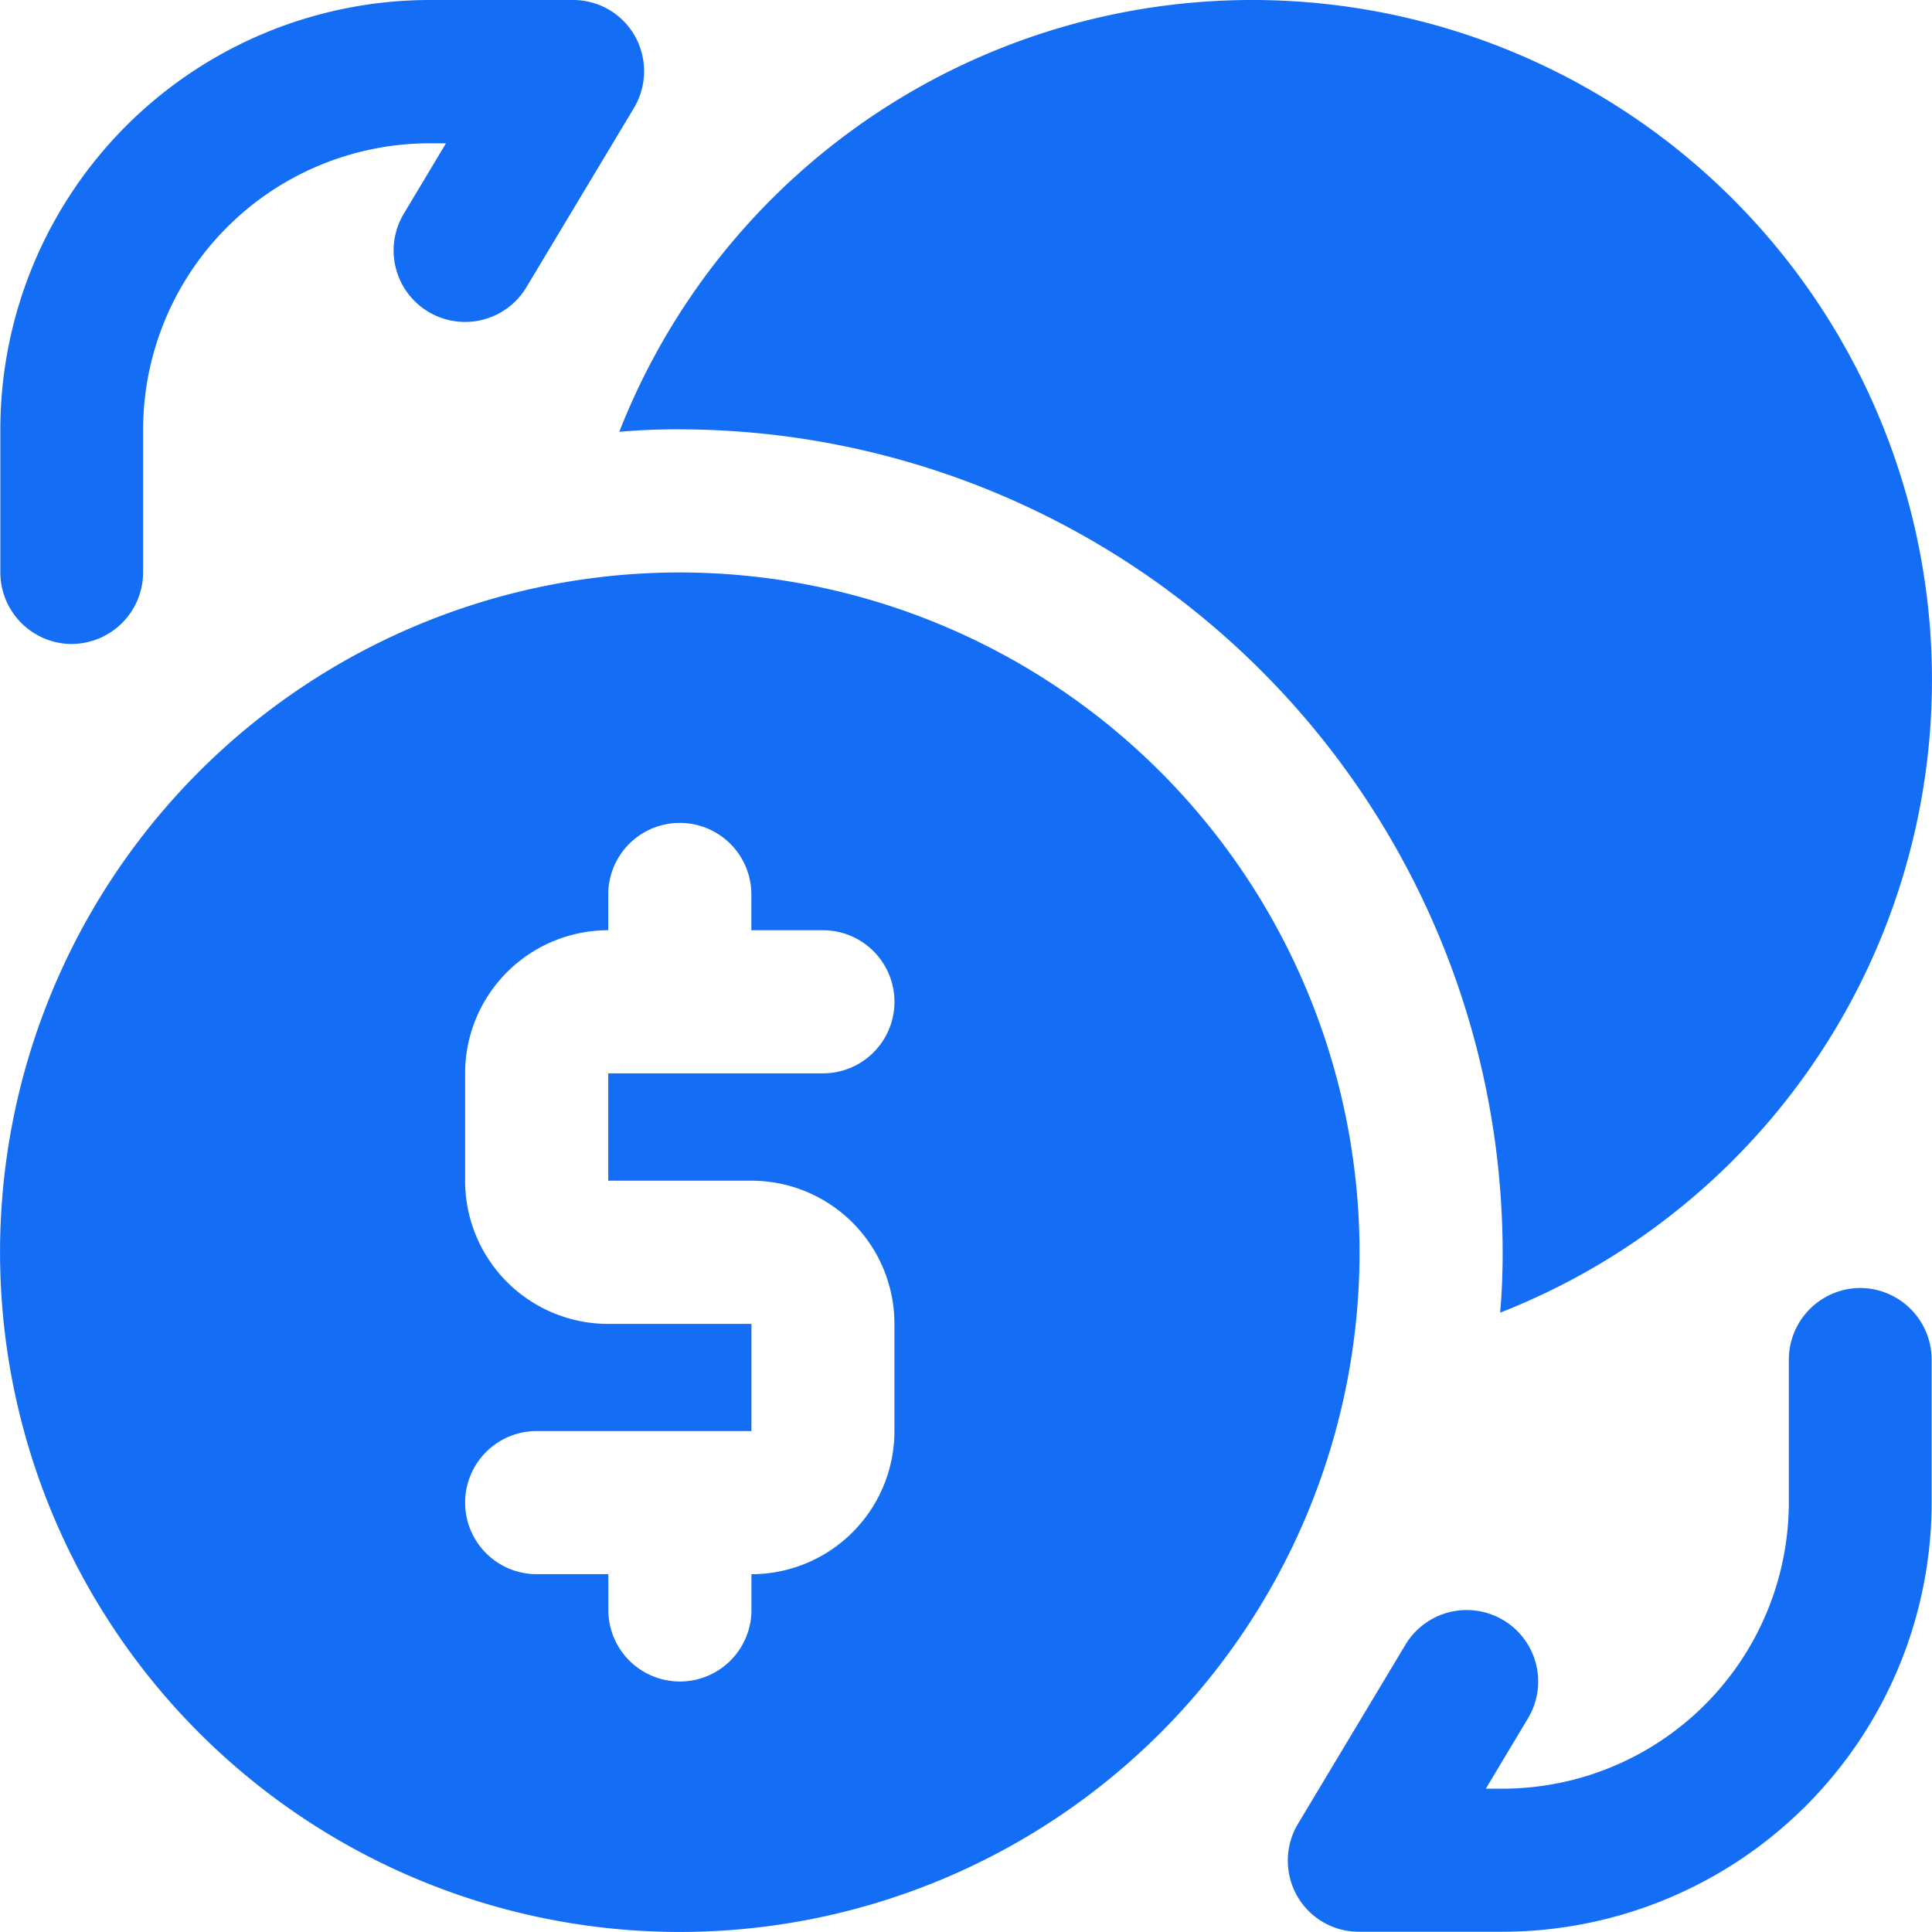
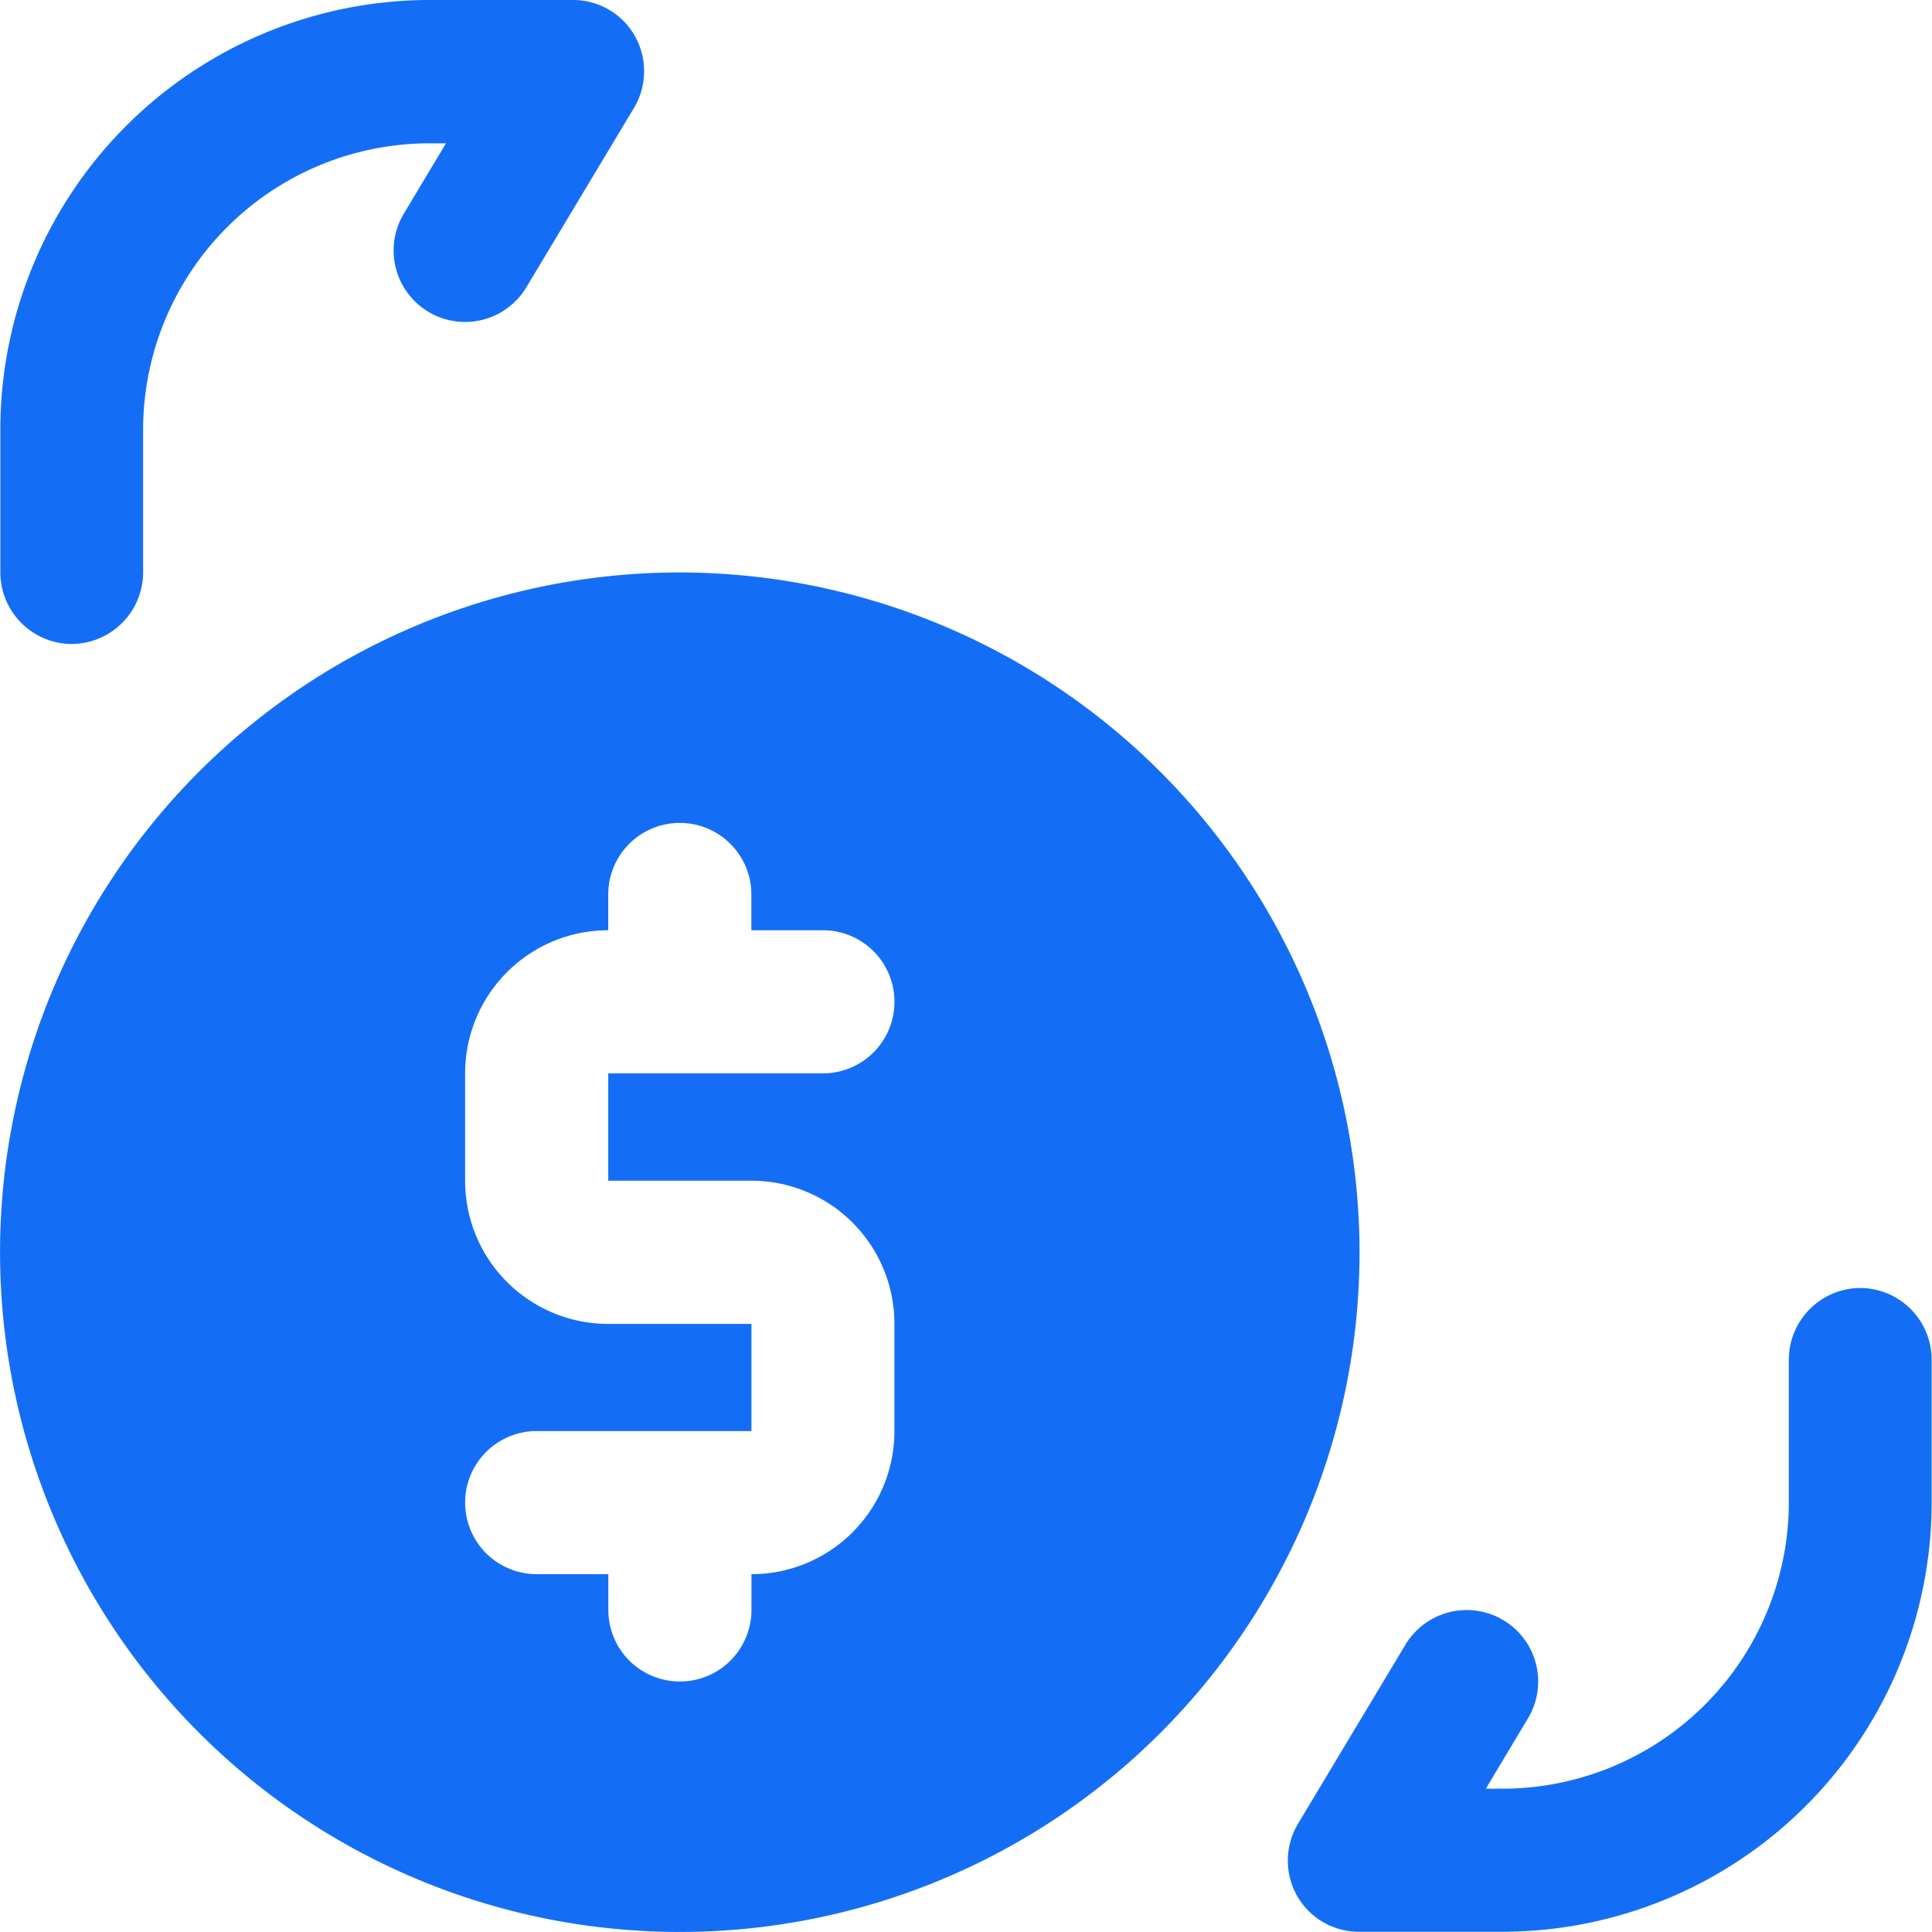
<svg xmlns="http://www.w3.org/2000/svg" id="currency-exchange" width="39.851" height="39.851" viewBox="0 0 39.851 39.851">
-   <path id="Path_147" data-name="Path 147" d="M23.557,13.856A17,17,0,0,1,40.531,30.829c0,.421-.015.834-.052,1.247A14.021,14.021,0,1,0,22.31,13.907c.413-.037.827-.052,1.247-.052Z" transform="translate(-9.536 -5)" fill="#146ef5" />
  <path id="Path_148" data-name="Path 148" d="M19.021,21A14.021,14.021,0,1,0,33.043,35.021,14.034,14.034,0,0,0,19.021,21ZM20.5,33.546A2.951,2.951,0,0,1,23.449,36.5v2.214A2.951,2.951,0,0,1,20.5,41.663V42.4a1.476,1.476,0,0,1-2.952,0v-.738H16.07a1.476,1.476,0,1,1,0-2.952H20.5V36.5H17.546a2.951,2.951,0,0,1-2.952-2.952V31.332a2.951,2.951,0,0,1,2.952-2.952v-.738a1.476,1.476,0,0,1,2.952,0v.738h1.476a1.476,1.476,0,1,1,0,2.952H17.546v2.214Z" transform="translate(-5 -9.192)" fill="#146ef5" />
  <path id="Path_149" data-name="Path 149" d="M52.806,41a1.48,1.48,0,0,0-1.476,1.476v2.952a5.912,5.912,0,0,1-5.9,5.9H45.08l.871-1.454a1.474,1.474,0,0,0-2.531-1.513l-2.214,3.69a1.48,1.48,0,0,0-.022,1.483,1.464,1.464,0,0,0,1.284.745h2.952a8.863,8.863,0,0,0,8.856-8.856V42.476A1.48,1.48,0,0,0,52.8,41Z" transform="translate(-14.432 -14.433)" fill="#146ef5" />
  <path id="Path_150" data-name="Path 150" d="M6.479,18.283a1.48,1.48,0,0,0,1.476-1.476V13.856a5.912,5.912,0,0,1,5.9-5.9h.347l-.871,1.454a1.474,1.474,0,0,0,2.531,1.513l2.214-3.69A1.48,1.48,0,0,0,18.1,5.745,1.464,1.464,0,0,0,16.818,5H13.866A8.863,8.863,0,0,0,5.01,13.856v2.952a1.48,1.48,0,0,0,1.476,1.476Z" transform="translate(-5.003 -5)" fill="#146ef5" />
</svg>